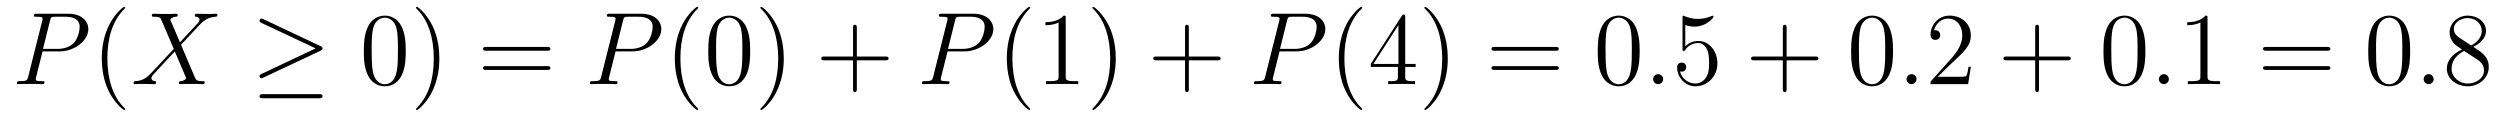
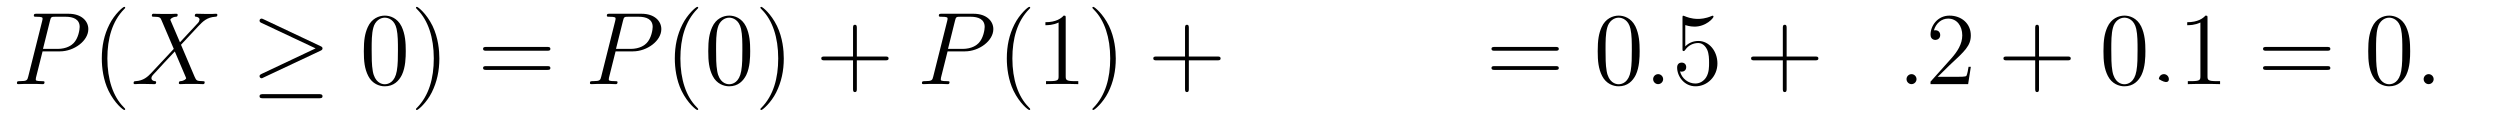
<svg xmlns="http://www.w3.org/2000/svg" version="1.1" width="290pt" height="14pt" viewBox="0 -14 290 14">
  <g id="page1">
    <g transform="matrix(1 0 0 -1 -127 650)">
      <path d="M131.938 658.041H133.947C135.596 658.041 137.246 659.261 137.246 660.623C137.246 661.556 136.457 662.405 134.951 662.405H131.257C131.03 662.405 130.922 662.405 130.922 662.178C130.922 662.058 131.03 662.058 131.209 662.058C131.938 662.058 131.938 661.962 131.938 661.831C131.938 661.807 131.938 661.735 131.891 661.556L130.277 655.125C130.169 654.706 130.145 654.587 129.308 654.587C129.081 654.587 128.962 654.587 128.962 654.372C128.962 654.24 129.069 654.24 129.141 654.24C129.368 654.24 129.608 654.264 129.834 654.264H131.233C131.46 654.264 131.711 654.24 131.938 654.24C132.034 654.24 132.166 654.24 132.166 654.467C132.166 654.587 132.058 654.587 131.879 654.587C131.161 654.587 131.149 654.67 131.149 654.79C131.149 654.85 131.161 654.933 131.173 654.993L131.938 658.041ZM132.799 661.592C132.907 662.034 132.954 662.058 133.421 662.058H134.604C135.501 662.058 136.242 661.771 136.242 660.874C136.242 660.564 136.087 659.547 135.537 658.998C135.333 658.782 134.76 658.328 133.672 658.328H131.986L132.799 661.592Z" />
      <path d="M141.524 651.335C141.524 651.371 141.524 651.395 141.321 651.598C140.125 652.806 139.455 654.778 139.455 657.217C139.455 659.536 140.017 661.532 141.404 662.943C141.524 663.05 141.524 663.074 141.524 663.11C141.524 663.182 141.464 663.206 141.416 663.206C141.261 663.206 140.28 662.345 139.695 661.173C139.085 659.966 138.81 658.687 138.81 657.217C138.81 656.152 138.977 654.73 139.599 653.451C140.304 652.017 141.285 651.239 141.416 651.239C141.464 651.239 141.524 651.263 141.524 651.335Z" />
      <path d="M147.875 659.093L146.752 661.711C146.907 661.998 147.266 662.046 147.409 662.058C147.481 662.058 147.612 662.07 147.612 662.273C147.612 662.405 147.505 662.405 147.433 662.405C147.23 662.405 146.991 662.381 146.787 662.381H146.094C145.365 662.381 144.839 662.405 144.827 662.405C144.732 662.405 144.612 662.405 144.612 662.178C144.612 662.058 144.719 662.058 144.875 662.058C145.568 662.058 145.616 661.938 145.736 661.652L147.158 658.328L144.564 655.555C144.134 655.089 143.62 654.634 142.735 654.587C142.592 654.575 142.496 654.575 142.496 654.36C142.496 654.324 142.508 654.24 142.639 654.24C142.807 654.24 142.986 654.264 143.153 654.264H143.715C144.098 654.264 144.516 654.24 144.887 654.24C144.971 654.24 145.114 654.24 145.114 654.455C145.114 654.575 145.03 654.587 144.958 654.587C144.719 654.611 144.564 654.742 144.564 654.933C144.564 655.137 144.708 655.28 145.054 655.639L146.118 656.798C146.381 657.073 147.015 657.767 147.278 658.029L148.533 655.089C148.545 655.065 148.593 654.945 148.593 654.933C148.593 654.826 148.33 654.611 147.947 654.587C147.875 654.587 147.744 654.575 147.744 654.36C147.744 654.24 147.863 654.24 147.923 654.24C148.127 654.24 148.366 654.264 148.569 654.264H149.884C150.099 654.264 150.326 654.24 150.529 654.24C150.613 654.24 150.744 654.24 150.744 654.467C150.744 654.587 150.625 654.587 150.517 654.587C149.8 654.599 149.776 654.658 149.573 655.101L147.995 658.807L149.513 660.432C149.633 660.552 149.907 660.851 150.015 660.97C150.529 661.508 151.007 661.998 151.976 662.058C152.095 662.07 152.215 662.07 152.215 662.273C152.215 662.405 152.107 662.405 152.059 662.405C151.892 662.405 151.713 662.381 151.545 662.381H150.995C150.613 662.381 150.194 662.405 149.824 662.405C149.74 662.405 149.597 662.405 149.597 662.189C149.597 662.07 149.68 662.058 149.752 662.058C149.943 662.034 150.147 661.938 150.147 661.711L150.135 661.687C150.123 661.604 150.099 661.484 149.967 661.341L147.875 659.093Z" />
      <path d="M164.173 658.113C164.34 658.185 164.412 658.268 164.412 658.376C164.412 658.496 164.364 658.567 164.173 658.651L157.586 661.759C157.419 661.843 157.371 661.843 157.347 661.843C157.204 661.843 157.108 661.735 157.108 661.604C157.108 661.46 157.204 661.401 157.335 661.341L163.611 658.388L157.359 655.435C157.12 655.328 157.108 655.232 157.108 655.16C157.108 655.029 157.216 654.921 157.347 654.921C157.383 654.921 157.407 654.921 157.563 655.005L164.173 658.113ZM163.994 652.602C164.197 652.602 164.412 652.602 164.412 652.841S164.161 653.08 163.982 653.08H157.538C157.359 653.08 157.108 653.08 157.108 652.841S157.323 652.602 157.527 652.602H163.994Z" />
      <path d="M174.069 658.065C174.069 659.058 174.01 660.026 173.58 660.934C173.09 661.927 172.229 662.189 171.643 662.189C170.949 662.189 170.101 661.843 169.659 660.851C169.324 660.097 169.204 659.356 169.204 658.065C169.204 656.906 169.288 656.033 169.718 655.184C170.184 654.276 171.009 653.989 171.631 653.989C172.671 653.989 173.269 654.611 173.616 655.304C174.046 656.2 174.069 657.372 174.069 658.065ZM171.631 654.228C171.249 654.228 170.471 654.443 170.244 655.746C170.113 656.463 170.113 657.372 170.113 658.209C170.113 659.189 170.113 660.073 170.304 660.779C170.507 661.58 171.117 661.95 171.631 661.95C172.085 661.95 172.779 661.675 173.006 660.648C173.161 659.966 173.161 659.022 173.161 658.209C173.161 657.408 173.161 656.499 173.03 655.77C172.803 654.455 172.05 654.228 171.631 654.228ZM177.965 657.217C177.965 658.125 177.846 659.607 177.176 660.994C176.471 662.428 175.491 663.206 175.359 663.206C175.311 663.206 175.252 663.182 175.252 663.11C175.252 663.074 175.252 663.05 175.455 662.847C176.65 661.64 177.32 659.667 177.32 657.228C177.32 654.909 176.758 652.913 175.371 651.502C175.252 651.395 175.252 651.371 175.252 651.335C175.252 651.263 175.311 651.239 175.359 651.239C175.514 651.239 176.495 652.1 177.081 653.272C177.69 654.491 177.965 655.782 177.965 657.217Z" />
      <path d="M190.461 658.113C190.628 658.113 190.843 658.113 190.843 658.328C190.843 658.555 190.64 658.555 190.461 658.555H183.42C183.252 658.555 183.037 658.555 183.037 658.34C183.037 658.113 183.24 658.113 183.42 658.113H190.461ZM190.461 655.89C190.628 655.89 190.843 655.89 190.843 656.105C190.843 656.332 190.64 656.332 190.461 656.332H183.42C183.252 656.332 183.037 656.332 183.037 656.117C183.037 655.89 183.24 655.89 183.42 655.89H190.461Z" />
      <path d="M198.407 658.041H200.416C202.066 658.041 203.714 659.261 203.714 660.623C203.714 661.556 202.926 662.405 201.42 662.405H197.725C197.498 662.405 197.392 662.405 197.392 662.178C197.392 662.058 197.498 662.058 197.678 662.058C198.407 662.058 198.407 661.962 198.407 661.831C198.407 661.807 198.407 661.735 198.36 661.556L196.746 655.125C196.638 654.706 196.614 654.587 195.778 654.587C195.55 654.587 195.431 654.587 195.431 654.372C195.431 654.24 195.539 654.24 195.61 654.24C195.838 654.24 196.076 654.264 196.303 654.264H197.702C197.929 654.264 198.18 654.24 198.407 654.24C198.503 654.24 198.635 654.24 198.635 654.467C198.635 654.587 198.527 654.587 198.348 654.587C197.63 654.587 197.618 654.67 197.618 654.79C197.618 654.85 197.63 654.933 197.642 654.993L198.407 658.041ZM199.268 661.592C199.375 662.034 199.423 662.058 199.89 662.058H201.073C201.97 662.058 202.711 661.771 202.711 660.874C202.711 660.564 202.555 659.547 202.006 658.998C201.803 658.782 201.228 658.328 200.141 658.328H198.455L199.268 661.592Z" />
      <path d="M207.992 651.335C207.992 651.371 207.992 651.395 207.79 651.598C206.594 652.806 205.925 654.778 205.925 657.217C205.925 659.536 206.486 661.532 207.874 662.943C207.992 663.05 207.992 663.074 207.992 663.11C207.992 663.182 207.932 663.206 207.886 663.206C207.73 663.206 206.749 662.345 206.164 661.173C205.554 659.966 205.279 658.687 205.279 657.217C205.279 656.152 205.446 654.73 206.068 653.451C206.773 652.017 207.754 651.239 207.886 651.239C207.932 651.239 207.992 651.263 207.992 651.335ZM214.022 658.065C214.022 659.058 213.964 660.026 213.533 660.934C213.043 661.927 212.182 662.189 211.596 662.189C210.902 662.189 210.054 661.843 209.612 660.851C209.278 660.097 209.158 659.356 209.158 658.065C209.158 656.906 209.242 656.033 209.671 655.184C210.138 654.276 210.962 653.989 211.584 653.989C212.624 653.989 213.222 654.611 213.569 655.304C213.998 656.2 214.022 657.372 214.022 658.065ZM211.584 654.228C211.202 654.228 210.425 654.443 210.198 655.746C210.066 656.463 210.066 657.372 210.066 658.209C210.066 659.189 210.066 660.073 210.258 660.779C210.461 661.58 211.07 661.95 211.584 661.95C212.039 661.95 212.732 661.675 212.959 660.648C213.114 659.966 213.114 659.022 213.114 658.209C213.114 657.408 213.114 656.499 212.983 655.77C212.756 654.455 212.003 654.228 211.584 654.228ZM217.919 657.217C217.919 658.125 217.799 659.607 217.129 660.994C216.425 662.428 215.444 663.206 215.312 663.206C215.264 663.206 215.204 663.182 215.204 663.11C215.204 663.074 215.204 663.05 215.408 662.847C216.604 661.64 217.273 659.667 217.273 657.228C217.273 654.909 216.712 652.913 215.324 651.502C215.204 651.395 215.204 651.371 215.204 651.335C215.204 651.263 215.264 651.239 215.312 651.239C215.467 651.239 216.448 652.1 217.034 653.272C217.644 654.491 217.919 655.782 217.919 657.217Z" />
      <path d="M226.393 657.001H229.693C229.86 657.001 230.075 657.001 230.075 657.217C230.075 657.444 229.872 657.444 229.693 657.444H226.393V660.743C226.393 660.91 226.393 661.126 226.178 661.126C225.952 661.126 225.952 660.922 225.952 660.743V657.444H222.652C222.485 657.444 222.269 657.444 222.269 657.228C222.269 657.001 222.473 657.001 222.652 657.001H225.952V653.702C225.952 653.535 225.952 653.32 226.166 653.32C226.393 653.32 226.393 653.523 226.393 653.702V657.001Z" />
      <path d="M236.92 658.041H238.927C240.577 658.041 242.227 659.261 242.227 660.623C242.227 661.556 241.438 662.405 239.932 662.405H236.238C236.011 662.405 235.903 662.405 235.903 662.178C235.903 662.058 236.011 662.058 236.19 662.058C236.92 662.058 236.92 661.962 236.92 661.831C236.92 661.807 236.92 661.735 236.872 661.556L235.258 655.125C235.15 654.706 235.126 654.587 234.289 654.587C234.062 654.587 233.942 654.587 233.942 654.372C233.942 654.24 234.05 654.24 234.122 654.24C234.349 654.24 234.588 654.264 234.815 654.264H236.214C236.441 654.264 236.692 654.24 236.92 654.24C237.014 654.24 237.146 654.24 237.146 654.467C237.146 654.587 237.038 654.587 236.86 654.587C236.142 654.587 236.13 654.67 236.13 654.79C236.13 654.85 236.142 654.933 236.154 654.993L236.92 658.041ZM237.78 661.592C237.887 662.034 237.935 662.058 238.402 662.058H239.585C240.481 662.058 241.223 661.771 241.223 660.874C241.223 660.564 241.067 659.547 240.517 658.998C240.314 658.782 239.741 658.328 238.652 658.328H236.968L237.78 661.592Z" />
      <path d="M246.504 651.335C246.504 651.371 246.504 651.395 246.301 651.598C245.106 652.806 244.436 654.778 244.436 657.217C244.436 659.536 244.998 661.532 246.385 662.943C246.504 663.05 246.504 663.074 246.504 663.11C246.504 663.182 246.445 663.206 246.397 663.206C246.241 663.206 245.261 662.345 244.675 661.173C244.066 659.966 243.791 658.687 243.791 657.217C243.791 656.152 243.958 654.73 244.579 653.451C245.285 652.017 246.265 651.239 246.397 651.239C246.445 651.239 246.504 651.263 246.504 651.335ZM250.622 661.902C250.622 662.178 250.622 662.189 250.384 662.189C250.096 661.867 249.498 661.424 248.267 661.424V661.078C248.542 661.078 249.139 661.078 249.797 661.388V655.16C249.797 654.73 249.762 654.587 248.71 654.587H248.339V654.24C248.662 654.264 249.821 654.264 250.216 654.264S251.758 654.264 252.08 654.24V654.587H251.71C250.658 654.587 250.622 654.73 250.622 655.16V661.902ZM256.43 657.217C256.43 658.125 256.31 659.607 255.642 660.994C254.936 662.428 253.956 663.206 253.824 663.206C253.776 663.206 253.717 663.182 253.717 663.11C253.717 663.074 253.717 663.05 253.92 662.847C255.115 661.64 255.785 659.667 255.785 657.228C255.785 654.909 255.223 652.913 253.836 651.502C253.717 651.395 253.717 651.371 253.717 651.335C253.717 651.263 253.776 651.239 253.824 651.239C253.98 651.239 254.96 652.1 255.546 653.272C256.156 654.491 256.43 655.782 256.43 657.217Z" />
      <path d="M264.905 657.001H268.205C268.372 657.001 268.588 657.001 268.588 657.217C268.588 657.444 268.384 657.444 268.205 657.444H264.905V660.743C264.905 660.91 264.905 661.126 264.69 661.126C264.463 661.126 264.463 660.922 264.463 660.743V657.444H261.163C260.996 657.444 260.782 657.444 260.782 657.228C260.782 657.001 260.984 657.001 261.163 657.001H264.463V653.702C264.463 653.535 264.463 653.32 264.678 653.32C264.905 653.32 264.905 653.523 264.905 653.702V657.001Z" />
-       <path d="M275.431 658.041H277.439C279.089 658.041 280.739 659.261 280.739 660.623C280.739 661.556 279.95 662.405 278.443 662.405H274.75C274.523 662.405 274.415 662.405 274.415 662.178C274.415 662.058 274.523 662.058 274.702 662.058C275.431 662.058 275.431 661.962 275.431 661.831C275.431 661.807 275.431 661.735 275.383 661.556L273.769 655.125C273.661 654.706 273.638 654.587 272.801 654.587C272.574 654.587 272.454 654.587 272.454 654.372C272.454 654.24 272.562 654.24 272.634 654.24C272.861 654.24 273.1 654.264 273.328 654.264H274.726C274.952 654.264 275.204 654.24 275.431 654.24C275.527 654.24 275.658 654.24 275.658 654.467C275.658 654.587 275.55 654.587 275.371 654.587C274.654 654.587 274.642 654.67 274.642 654.79C274.642 654.85 274.654 654.933 274.666 654.993L275.431 658.041ZM276.292 661.592C276.4 662.034 276.448 662.058 276.913 662.058H278.096C278.993 662.058 279.734 661.771 279.734 660.874C279.734 660.564 279.58 659.547 279.029 658.998C278.826 658.782 278.252 658.328 277.164 658.328H275.479L276.292 661.592Z" />
-       <path d="M285.017 651.335C285.017 651.371 285.017 651.395 284.813 651.598C283.618 652.806 282.948 654.778 282.948 657.217C282.948 659.536 283.51 661.532 284.897 662.943C285.017 663.05 285.017 663.074 285.017 663.11C285.017 663.182 284.957 663.206 284.909 663.206C284.754 663.206 283.774 662.345 283.188 661.173C282.578 659.966 282.302 658.687 282.302 657.217C282.302 656.152 282.47 654.73 283.092 653.451C283.796 652.017 284.777 651.239 284.909 651.239C284.957 651.239 285.017 651.263 285.017 651.335ZM290.006 662.022C290.006 662.249 290.006 662.309 289.84 662.309C289.744 662.309 289.708 662.309 289.612 662.166L286.014 656.583V656.236H289.158V655.148C289.158 654.706 289.134 654.587 288.262 654.587H288.022V654.24C288.298 654.264 289.242 654.264 289.576 654.264C289.91 654.264 290.868 654.264 291.142 654.24V654.587H290.903C290.042 654.587 290.006 654.706 290.006 655.148V656.236H291.214V656.583H290.006V662.022ZM289.218 661.09V656.583H286.313L289.218 661.09ZM294.942 657.217C294.942 658.125 294.823 659.607 294.154 660.994C293.448 662.428 292.468 663.206 292.336 663.206C292.289 663.206 292.229 663.182 292.229 663.11C292.229 663.074 292.229 663.05 292.432 662.847C293.627 661.64 294.296 659.667 294.296 657.228C294.296 654.909 293.735 652.913 292.348 651.502C292.229 651.395 292.229 651.371 292.229 651.335C292.229 651.263 292.289 651.239 292.336 651.239C292.492 651.239 293.472 652.1 294.058 653.272C294.667 654.491 294.942 655.782 294.942 657.217Z" />
      <path d="M307.436 658.113C307.603 658.113 307.819 658.113 307.819 658.328C307.819 658.555 307.615 658.555 307.436 658.555H300.396C300.228 658.555 300.013 658.555 300.013 658.34C300.013 658.113 300.216 658.113 300.396 658.113H307.436ZM307.436 655.89C307.603 655.89 307.819 655.89 307.819 656.105C307.819 656.332 307.615 656.332 307.436 656.332H300.396C300.228 656.332 300.013 656.332 300.013 656.117C300.013 655.89 300.216 655.89 300.396 655.89H307.436Z" />
      <path d="M317.2 658.065C317.2 659.058 317.14 660.026 316.71 660.934C316.22 661.927 315.359 662.189 314.773 662.189C314.08 662.189 313.231 661.843 312.788 660.851C312.455 660.097 312.335 659.356 312.335 658.065C312.335 656.906 312.419 656.033 312.848 655.184C313.315 654.276 314.14 653.989 314.761 653.989C315.802 653.989 316.399 654.611 316.746 655.304C317.176 656.2 317.2 657.372 317.2 658.065ZM314.761 654.228C314.378 654.228 313.602 654.443 313.374 655.746C313.243 656.463 313.243 657.372 313.243 658.209C313.243 659.189 313.243 660.073 313.434 660.779C313.638 661.58 314.248 661.95 314.761 661.95C315.216 661.95 315.908 661.675 316.136 660.648C316.291 659.966 316.291 659.022 316.291 658.209C316.291 657.408 316.291 656.499 316.16 655.77C315.932 654.455 315.18 654.228 314.761 654.228Z" />
      <path d="M319.924 654.814C319.924 655.16 319.636 655.4 319.349 655.4C319.002 655.4 318.763 655.113 318.763 654.826C318.763 654.479 319.05 654.24 319.337 654.24C319.684 654.24 319.924 654.527 319.924 654.814Z" />
      <path d="M322.492 661.09C323.005 660.922 323.424 660.91 323.556 660.91C324.907 660.91 325.768 661.902 325.768 662.07C325.768 662.118 325.744 662.178 325.672 662.178C325.648 662.178 325.624 662.178 325.516 662.13C324.847 661.843 324.272 661.807 323.963 661.807C323.173 661.807 322.612 662.046 322.385 662.142C322.301 662.178 322.277 662.178 322.265 662.178C322.169 662.178 322.169 662.106 322.169 661.914V658.364C322.169 658.149 322.169 658.077 322.313 658.077C322.373 658.077 322.385 658.089 322.504 658.233C322.838 658.723 323.4 659.01 323.998 659.01C324.631 659.01 324.942 658.424 325.038 658.221C325.241 657.754 325.253 657.169 325.253 656.714C325.253 656.26 325.253 655.579 324.919 655.041C324.655 654.611 324.19 654.312 323.663 654.312C322.874 654.312 322.097 654.85 321.882 655.722C321.942 655.698 322.014 655.687 322.074 655.687C322.277 655.687 322.6 655.806 322.6 656.212C322.6 656.547 322.373 656.738 322.074 656.738C321.858 656.738 321.547 656.631 321.547 656.165C321.547 655.148 322.361 653.989 323.687 653.989C325.038 653.989 326.221 655.125 326.221 656.643C326.221 658.065 325.265 659.249 324.01 659.249C323.329 659.249 322.802 658.95 322.492 658.615V661.09Z" />
      <path d="M334.25 657.001H337.549C337.717 657.001 337.932 657.001 337.932 657.217C337.932 657.444 337.729 657.444 337.549 657.444H334.25V660.743C334.25 660.91 334.25 661.126 334.036 661.126C333.808 661.126 333.808 660.922 333.808 660.743V657.444H330.509C330.341 657.444 330.126 657.444 330.126 657.228C330.126 657.001 330.329 657.001 330.509 657.001H333.808V653.702C333.808 653.535 333.808 653.32 334.024 653.32C334.25 653.32 334.25 653.523 334.25 653.702V657.001Z" />
-       <path d="M346.594 658.065C346.594 659.058 346.534 660.026 346.103 660.934C345.613 661.927 344.752 662.189 344.166 662.189C343.474 662.189 342.624 661.843 342.182 660.851C341.848 660.097 341.728 659.356 341.728 658.065C341.728 656.906 341.812 656.033 342.242 655.184C342.708 654.276 343.534 653.989 344.155 653.989C345.194 653.989 345.792 654.611 346.139 655.304C346.57 656.2 346.594 657.372 346.594 658.065ZM344.155 654.228C343.772 654.228 342.995 654.443 342.768 655.746C342.636 656.463 342.636 657.372 342.636 658.209C342.636 659.189 342.636 660.073 342.828 660.779C343.031 661.58 343.64 661.95 344.155 661.95C344.609 661.95 345.302 661.675 345.529 660.648C345.685 659.966 345.685 659.022 345.685 658.209C345.685 657.408 345.685 656.499 345.553 655.77C345.326 654.455 344.573 654.228 344.155 654.228Z" />
      <path d="M349.316 654.814C349.316 655.16 349.03 655.4 348.743 655.4C348.396 655.4 348.157 655.113 348.157 654.826C348.157 654.479 348.444 654.24 348.731 654.24C349.078 654.24 349.316 654.527 349.316 654.814Z" />
      <path d="M355.615 656.248H355.352C355.316 656.045 355.22 655.387 355.1 655.196C355.018 655.089 354.336 655.089 353.977 655.089H351.766C352.088 655.364 352.818 656.129 353.129 656.416C354.946 658.089 355.615 658.711 355.615 659.894C355.615 661.269 354.527 662.189 353.141 662.189C351.754 662.189 350.941 661.006 350.941 659.978C350.941 659.368 351.467 659.368 351.503 659.368C351.754 659.368 352.064 659.547 352.064 659.93C352.064 660.265 351.838 660.492 351.503 660.492C351.395 660.492 351.371 660.492 351.335 660.48C351.563 661.293 352.208 661.843 352.985 661.843C354.001 661.843 354.623 660.994 354.623 659.894C354.623 658.878 354.037 657.993 353.356 657.228L350.941 654.527V654.24H355.304L355.615 656.248Z" />
      <path d="M363.523 657.001H366.823C366.99 657.001 367.206 657.001 367.206 657.217C367.206 657.444 367.002 657.444 366.823 657.444H363.523V660.743C363.523 660.91 363.523 661.126 363.308 661.126C363.082 661.126 363.082 660.922 363.082 660.743V657.444H359.782C359.615 657.444 359.4 657.444 359.4 657.228C359.4 657.001 359.603 657.001 359.782 657.001H363.082V653.702C363.082 653.535 363.082 653.32 363.296 653.32C363.523 653.32 363.523 653.523 363.523 653.702V657.001Z" />
      <path d="M375.866 658.065C375.866 659.058 375.806 660.026 375.377 660.934C374.886 661.927 374.026 662.189 373.44 662.189C372.746 662.189 371.898 661.843 371.455 660.851C371.12 660.097 371.002 659.356 371.002 658.065C371.002 656.906 371.084 656.033 371.515 655.184C371.981 654.276 372.806 653.989 373.428 653.989C374.468 653.989 375.066 654.611 375.413 655.304C375.842 656.2 375.866 657.372 375.866 658.065ZM373.428 654.228C373.045 654.228 372.269 654.443 372.041 655.746C371.91 656.463 371.91 657.372 371.91 658.209C371.91 659.189 371.91 660.073 372.101 660.779C372.305 661.58 372.914 661.95 373.428 661.95C373.882 661.95 374.575 661.675 374.803 660.648C374.958 659.966 374.958 659.022 374.958 658.209C374.958 657.408 374.958 656.499 374.826 655.77C374.599 654.455 373.847 654.228 373.428 654.228Z" />
-       <path d="M378.589 654.814C378.589 655.16 378.302 655.4 378.016 655.4C377.669 655.4 377.43 655.113 377.43 654.826C377.43 654.479 377.717 654.24 378.004 654.24C378.35 654.24 378.589 654.527 378.589 654.814Z" />
+       <path d="M378.589 654.814C378.589 655.16 378.302 655.4 378.016 655.4C377.669 655.4 377.43 655.113 377.43 654.826C378.35 654.24 378.589 654.527 378.589 654.814Z" />
      <path d="M383.071 661.902C383.071 662.178 383.071 662.189 382.832 662.189C382.546 661.867 381.947 661.424 380.716 661.424V661.078C380.992 661.078 381.589 661.078 382.246 661.388V655.16C382.246 654.73 382.211 654.587 381.158 654.587H380.788V654.24C381.11 654.264 382.27 654.264 382.664 654.264S384.206 654.264 384.529 654.24V654.587H384.158C383.107 654.587 383.071 654.73 383.071 655.16V661.902Z" />
      <path d="M396.936 658.113C397.104 658.113 397.319 658.113 397.319 658.328C397.319 658.555 397.116 658.555 396.936 658.555H389.896C389.728 658.555 389.513 658.555 389.513 658.34C389.513 658.113 389.716 658.113 389.896 658.113H396.936ZM396.936 655.89C397.104 655.89 397.319 655.89 397.319 656.105C397.319 656.332 397.116 656.332 396.936 656.332H389.896C389.728 656.332 389.513 656.332 389.513 656.117C389.513 655.89 389.716 655.89 389.896 655.89H396.936Z" />
      <path d="M406.579 658.065C406.579 659.058 406.52 660.026 406.09 660.934C405.6 661.927 404.738 662.189 404.153 662.189C403.459 662.189 402.611 661.843 402.169 660.851C401.834 660.097 401.714 659.356 401.714 658.065C401.714 656.906 401.798 656.033 402.228 655.184C402.695 654.276 403.519 653.989 404.141 653.989C405.181 653.989 405.779 654.611 406.126 655.304C406.556 656.2 406.579 657.372 406.579 658.065ZM404.141 654.228C403.759 654.228 402.982 654.443 402.755 655.746C402.623 656.463 402.623 657.372 402.623 658.209C402.623 659.189 402.623 660.073 402.815 660.779C403.018 661.58 403.627 661.95 404.141 661.95C404.596 661.95 405.289 661.675 405.516 660.648C405.671 659.966 405.671 659.022 405.671 658.209C405.671 657.408 405.671 656.499 405.54 655.77C405.313 654.455 404.56 654.228 404.141 654.228Z" />
      <path d="M409.303 654.814C409.303 655.16 409.015 655.4 408.728 655.4C408.383 655.4 408.143 655.113 408.143 654.826C408.143 654.479 408.43 654.24 408.718 654.24C409.063 654.24 409.303 654.527 409.303 654.814Z" />
-       <path d="M413.904 658.555C414.502 658.878 415.374 659.428 415.374 660.432C415.374 661.472 414.37 662.189 413.27 662.189C412.087 662.189 411.155 661.317 411.155 660.229C411.155 659.823 411.274 659.416 411.608 659.01C411.74 658.854 411.752 658.842 412.589 658.257C411.43 657.719 410.832 656.918 410.832 656.045C410.832 654.778 412.039 653.989 413.258 653.989C414.586 653.989 415.697 654.969 415.697 656.224C415.697 657.444 414.836 657.982 413.904 658.555ZM412.278 659.631C412.123 659.739 411.644 660.05 411.644 660.635C411.644 661.413 412.458 661.902 413.258 661.902C414.119 661.902 414.884 661.281 414.884 660.42C414.884 659.691 414.358 659.105 413.665 658.723L412.278 659.631ZM412.84 658.089L414.287 657.145C414.598 656.942 415.147 656.571 415.147 655.842C415.147 654.933 414.227 654.312 413.27 654.312C412.254 654.312 411.382 655.053 411.382 656.045C411.382 656.977 412.063 657.731 412.84 658.089Z" />
    </g>
  </g>
</svg>